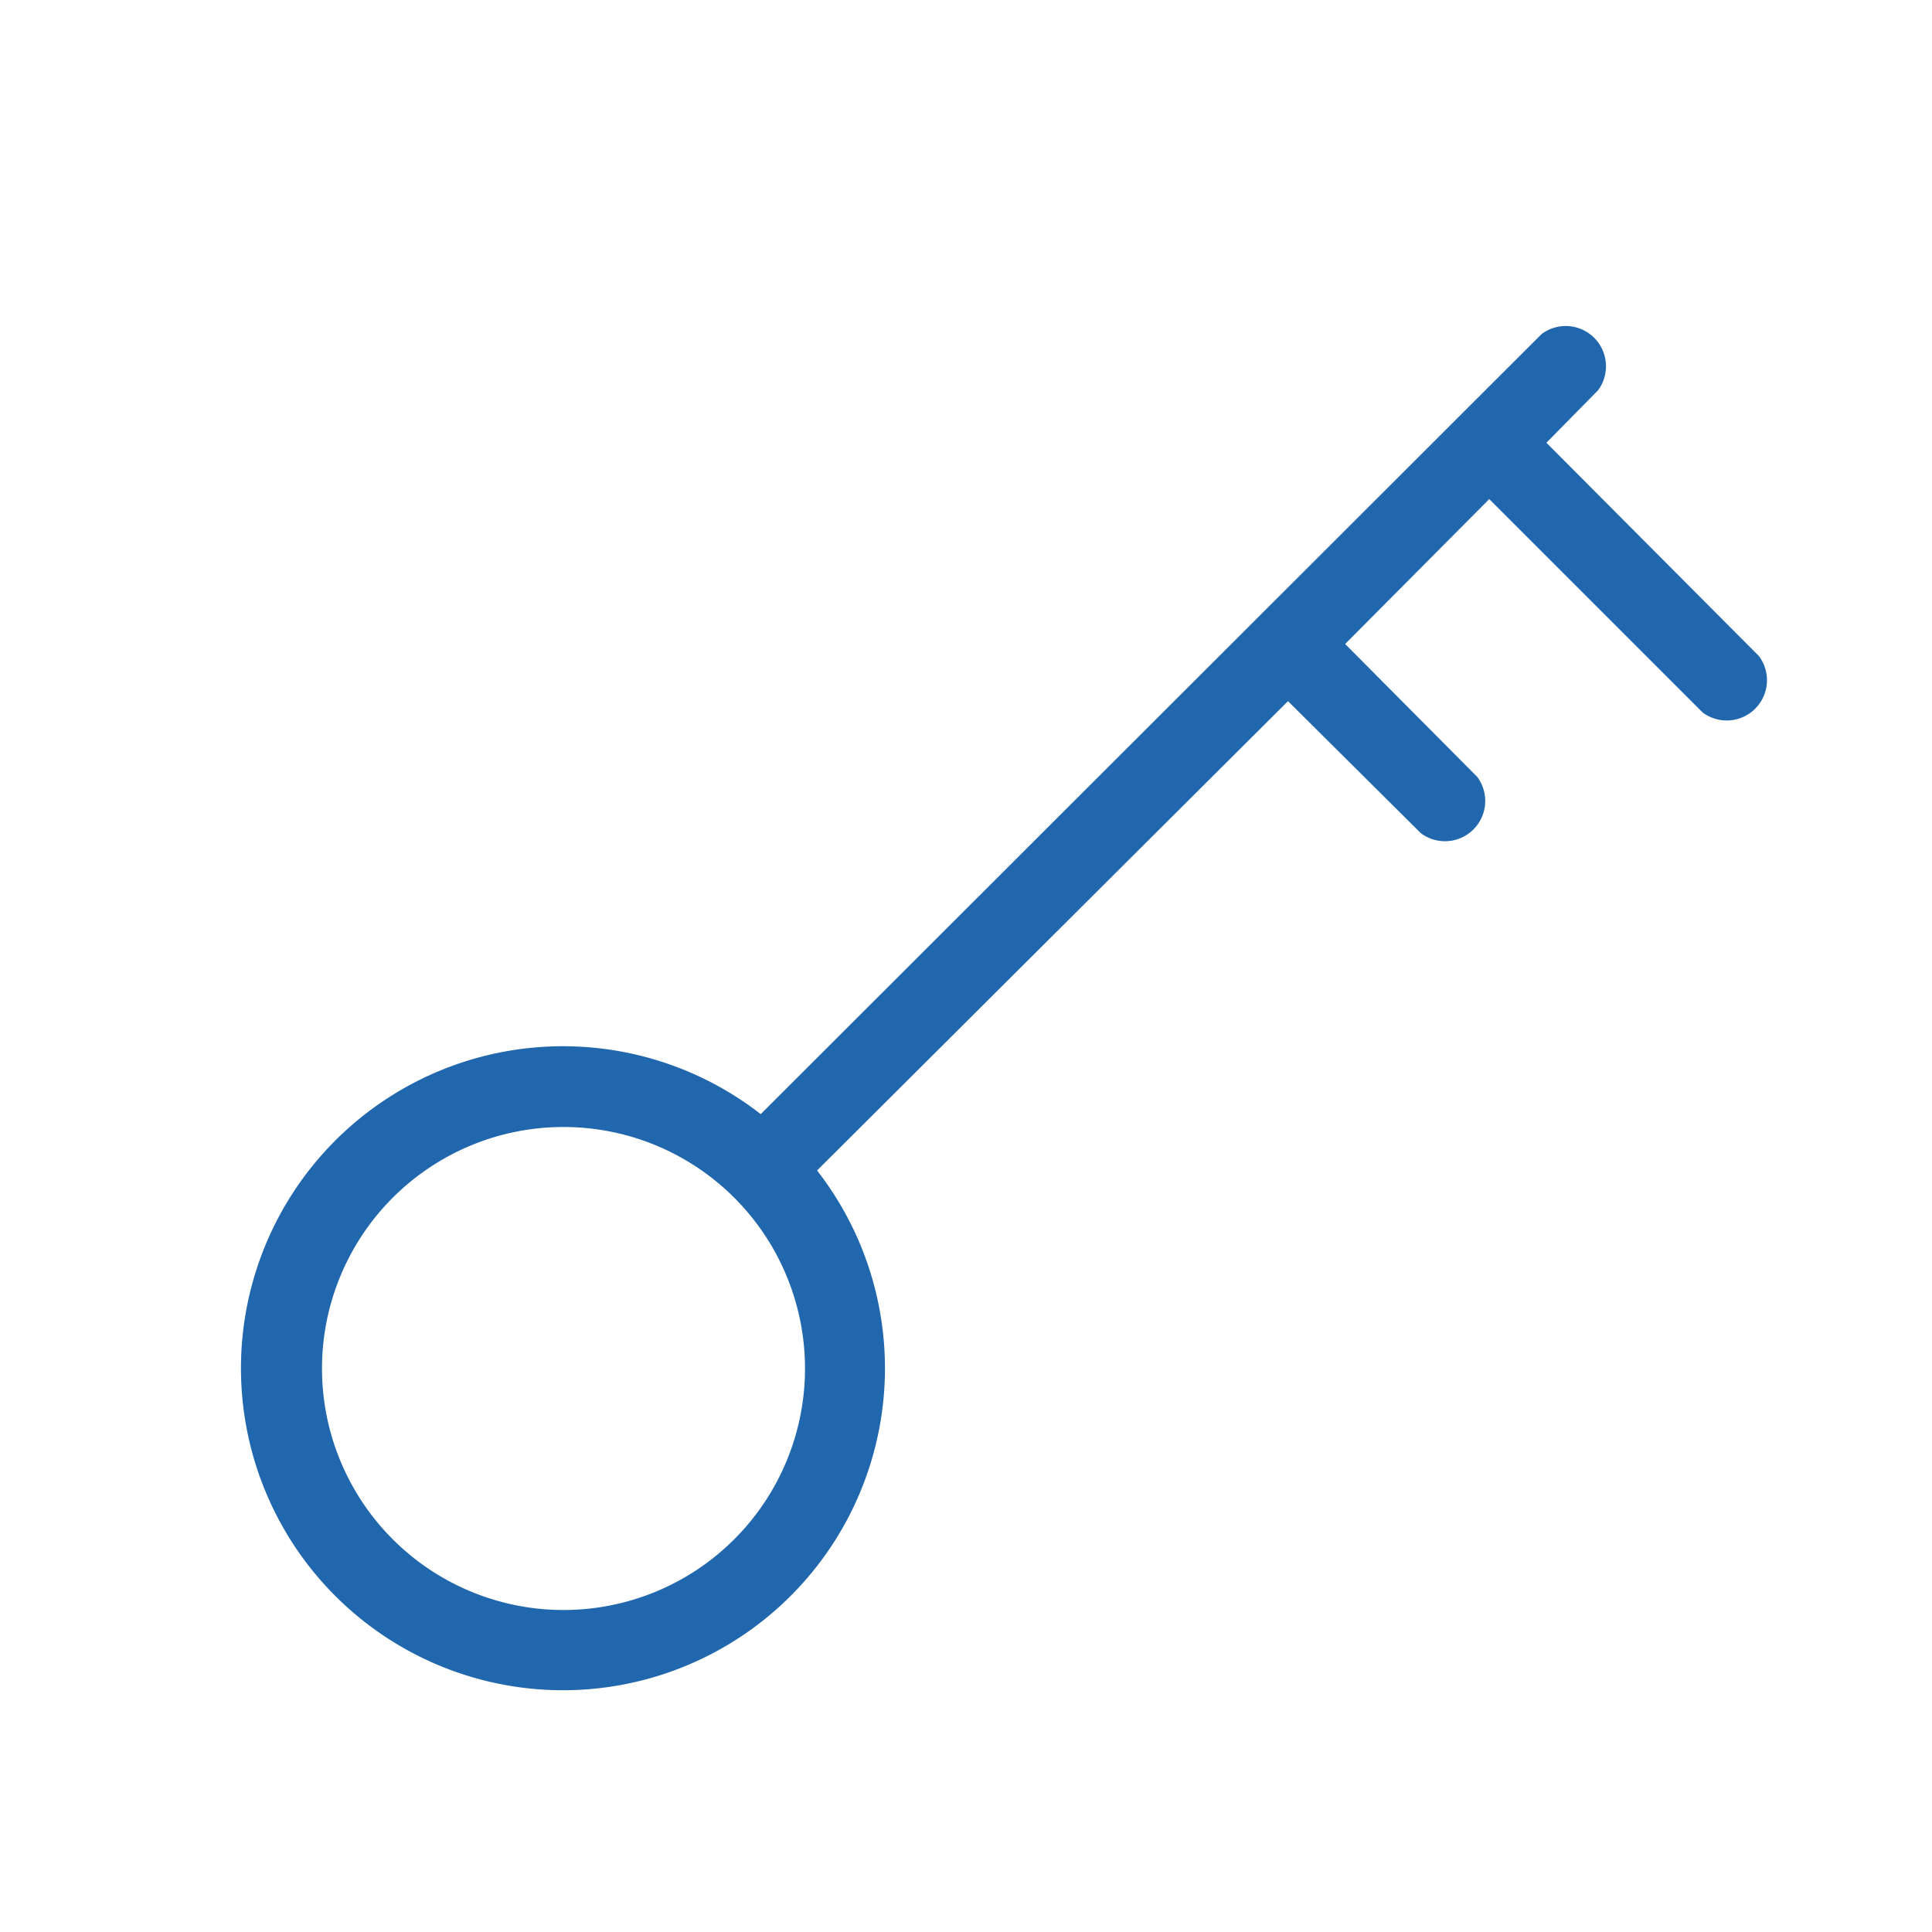
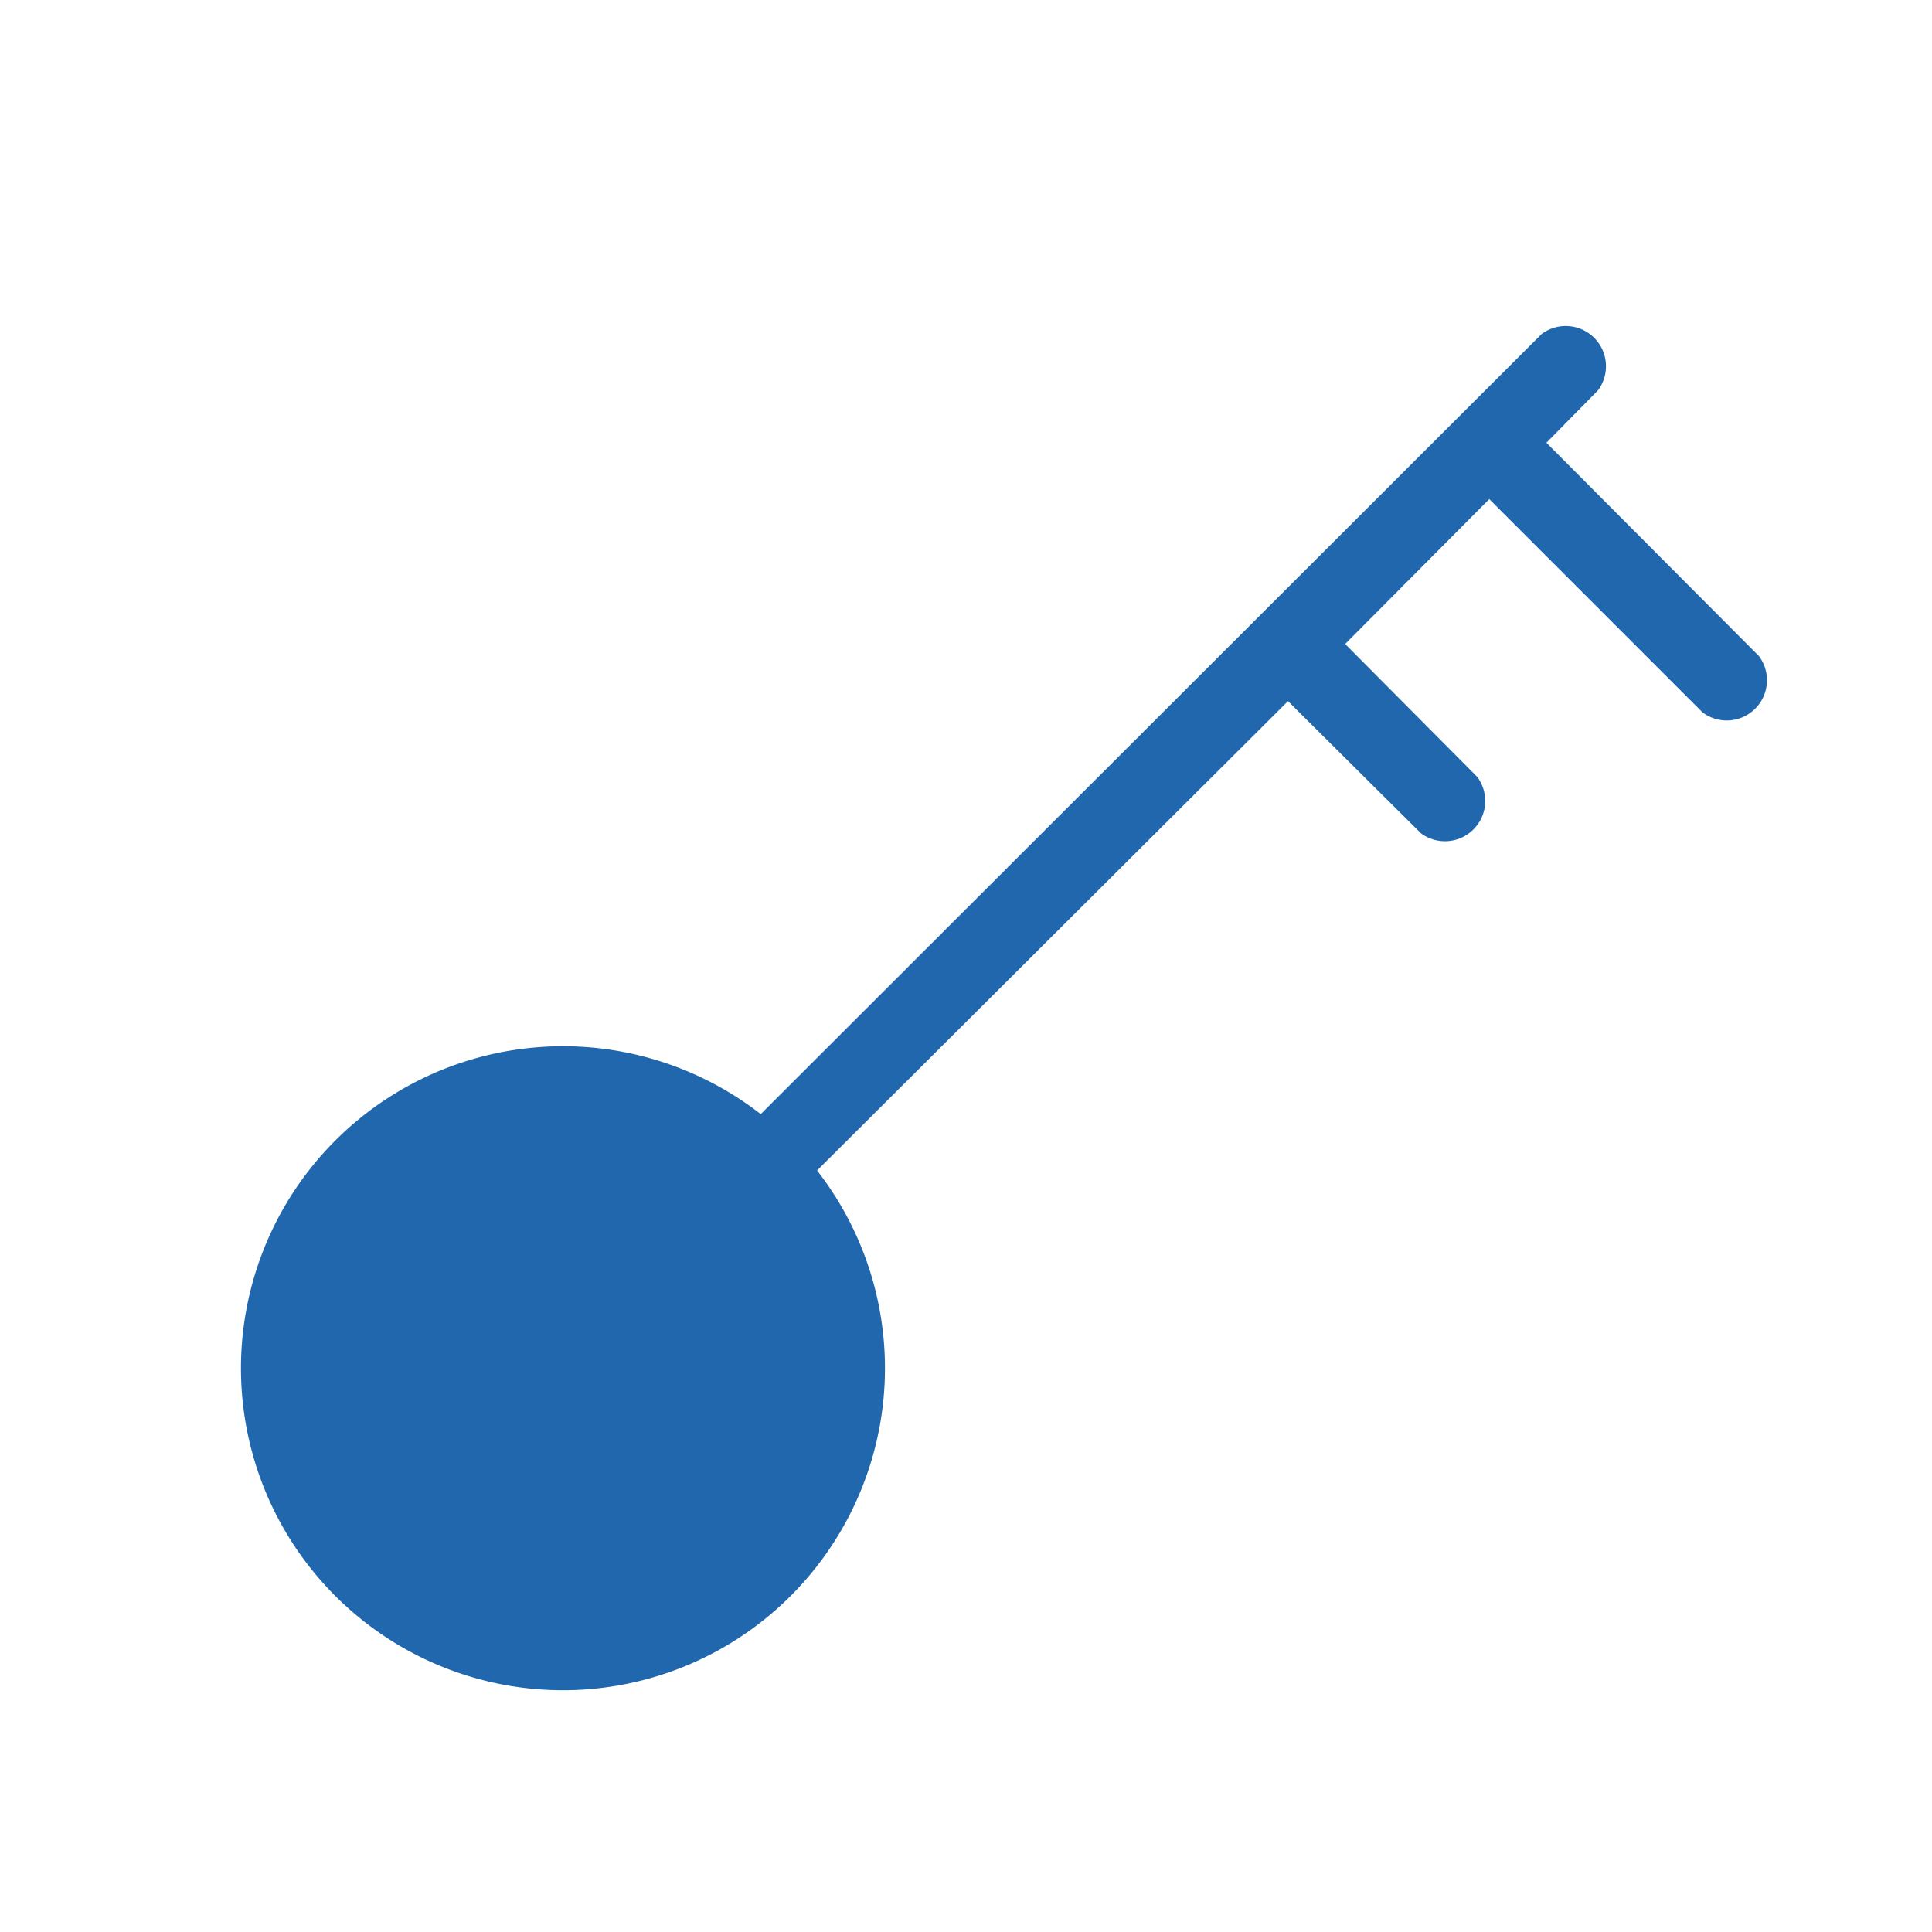
<svg xmlns="http://www.w3.org/2000/svg" width="24" height="24" fill="none">
-   <path fill="#2167ae" d="M19.85 4.85a.5.5 0 0 0-.7-.7l-9.7 9.69a4 4 0 1 0 .7.7l5.85-5.83 1.65 1.64a.5.5 0 0 0 .7-.7L16.71 8l1.79-1.8 2.65 2.65a.5.5 0 0 0 .7-.7L19.21 5.5zM10 17a3 3 0 1 1-6 0 3 3 0 0 1 6 0" />
+   <path fill="#2167ae" d="M19.85 4.85a.5.5 0 0 0-.7-.7l-9.7 9.69a4 4 0 1 0 .7.7l5.85-5.83 1.65 1.64a.5.5 0 0 0 .7-.7L16.71 8l1.79-1.8 2.65 2.65a.5.5 0 0 0 .7-.7L19.21 5.5zM10 17" />
</svg>